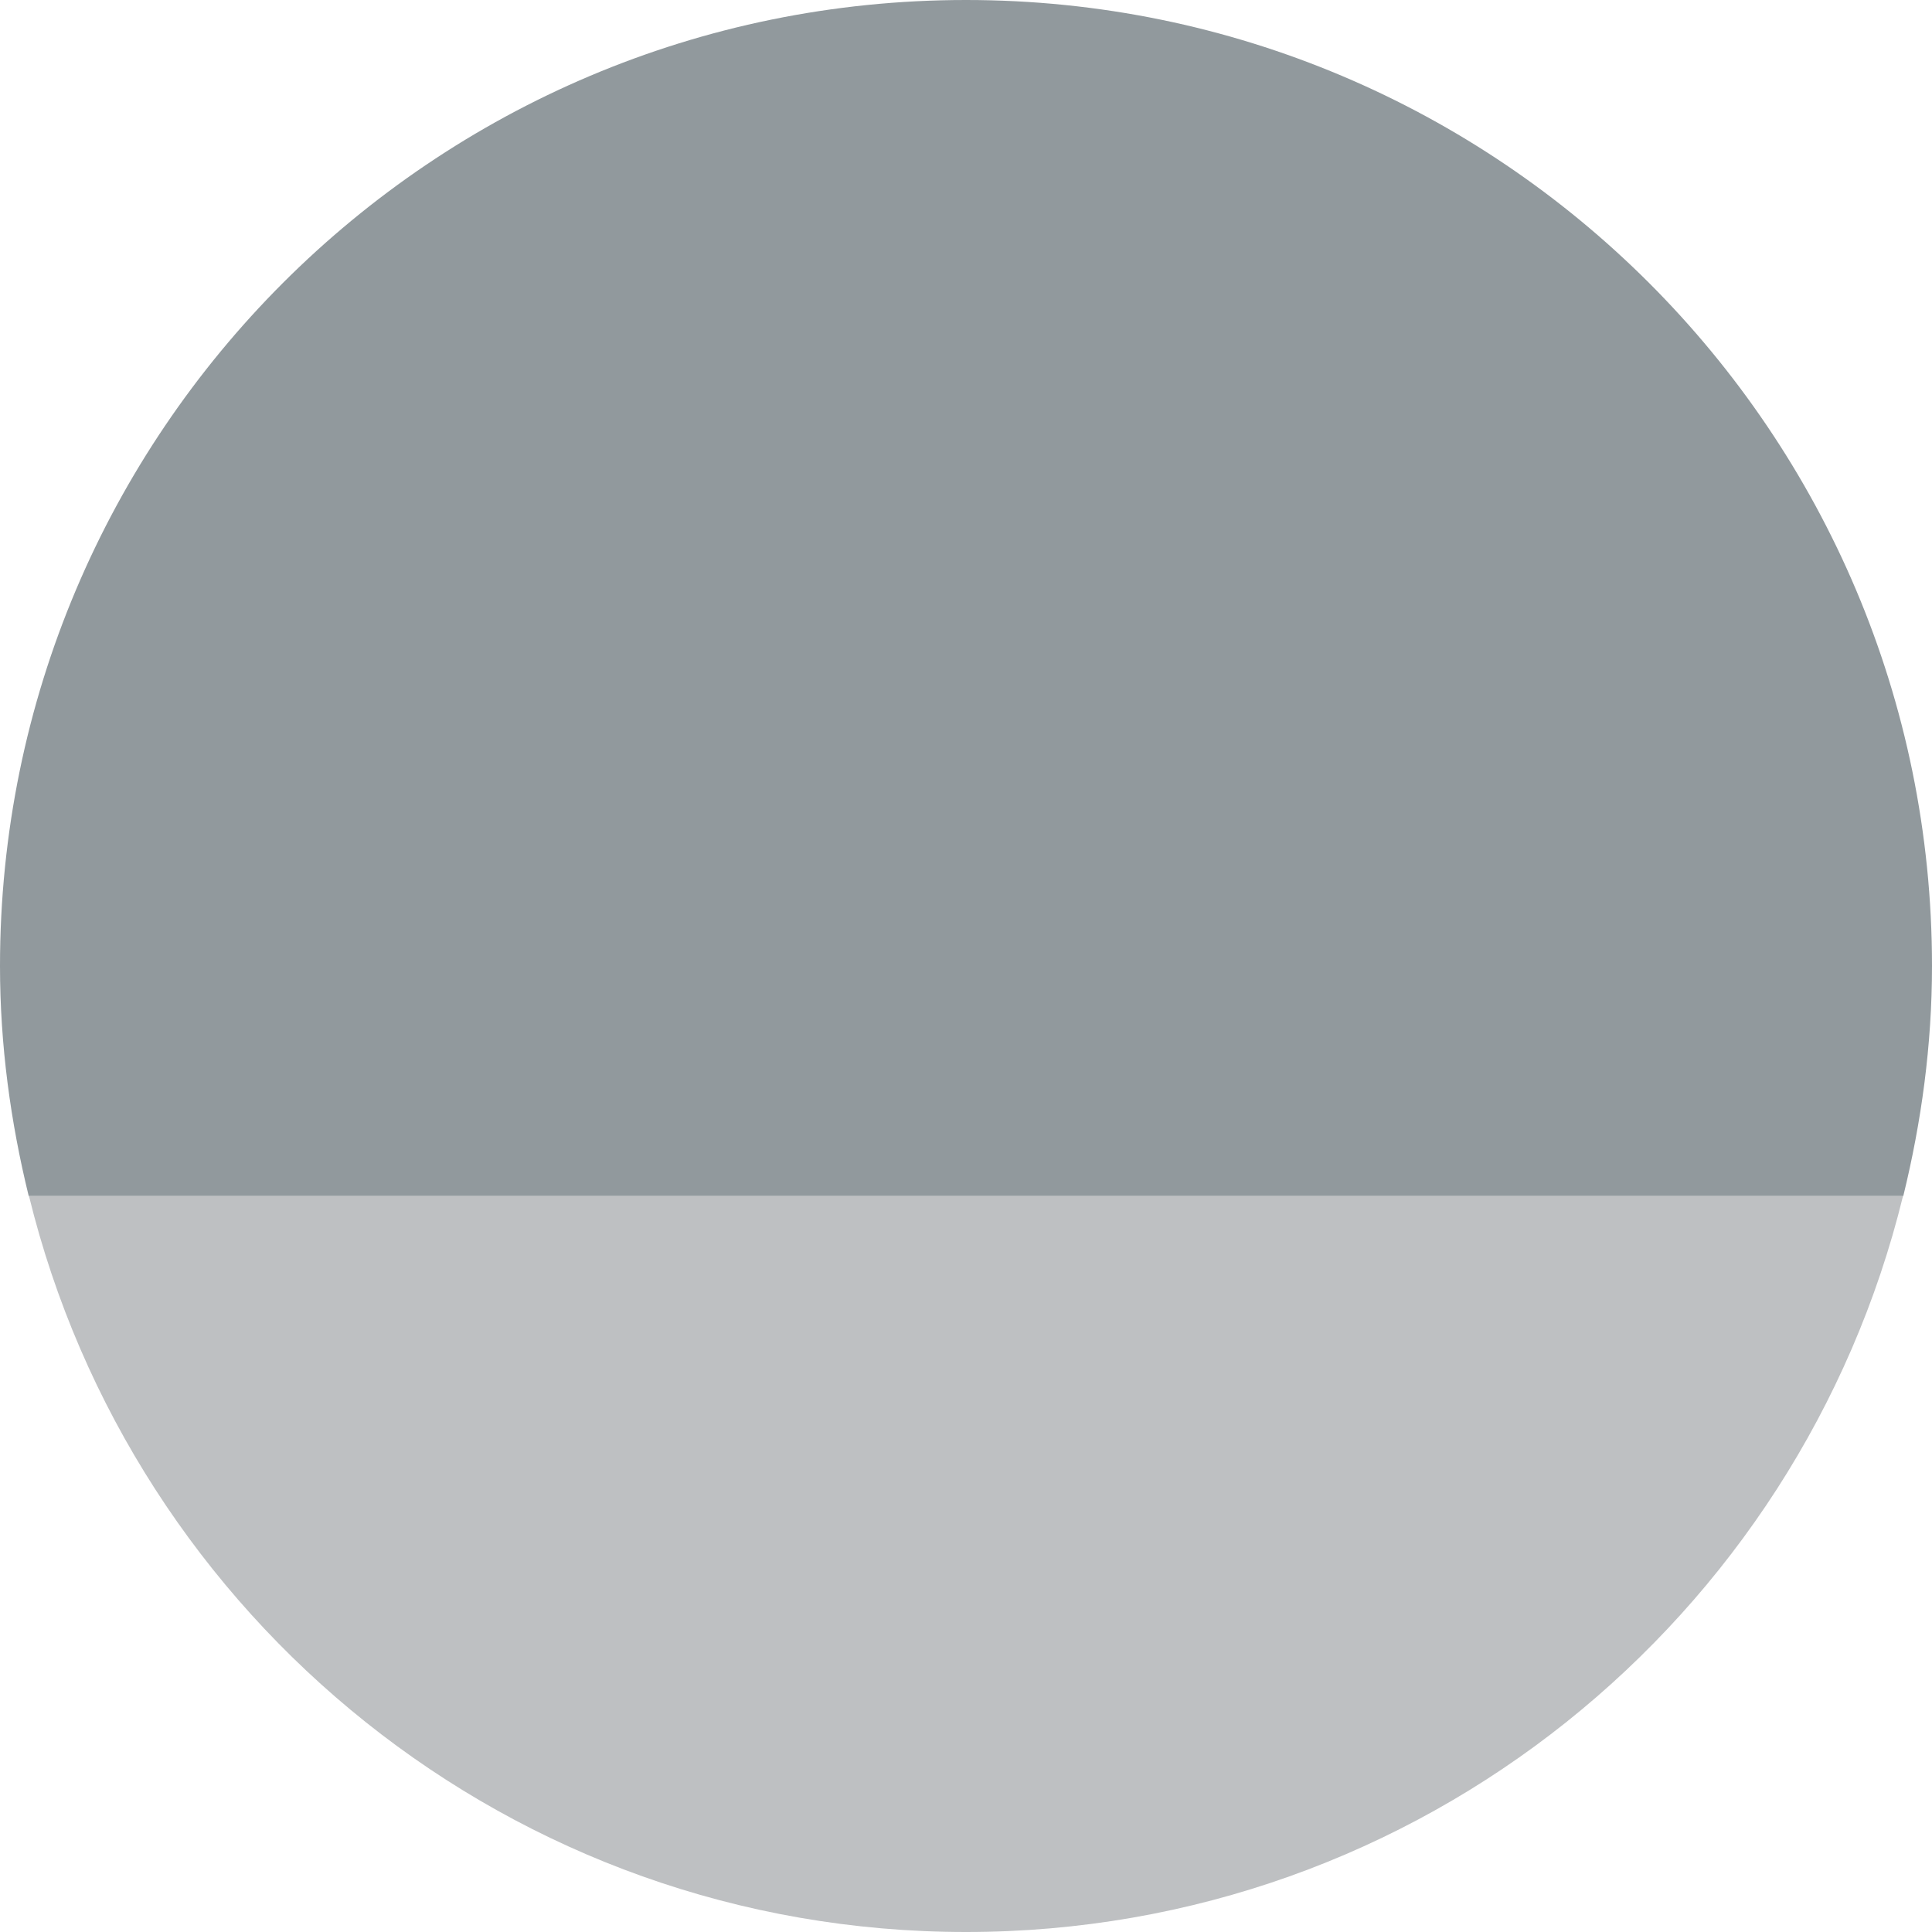
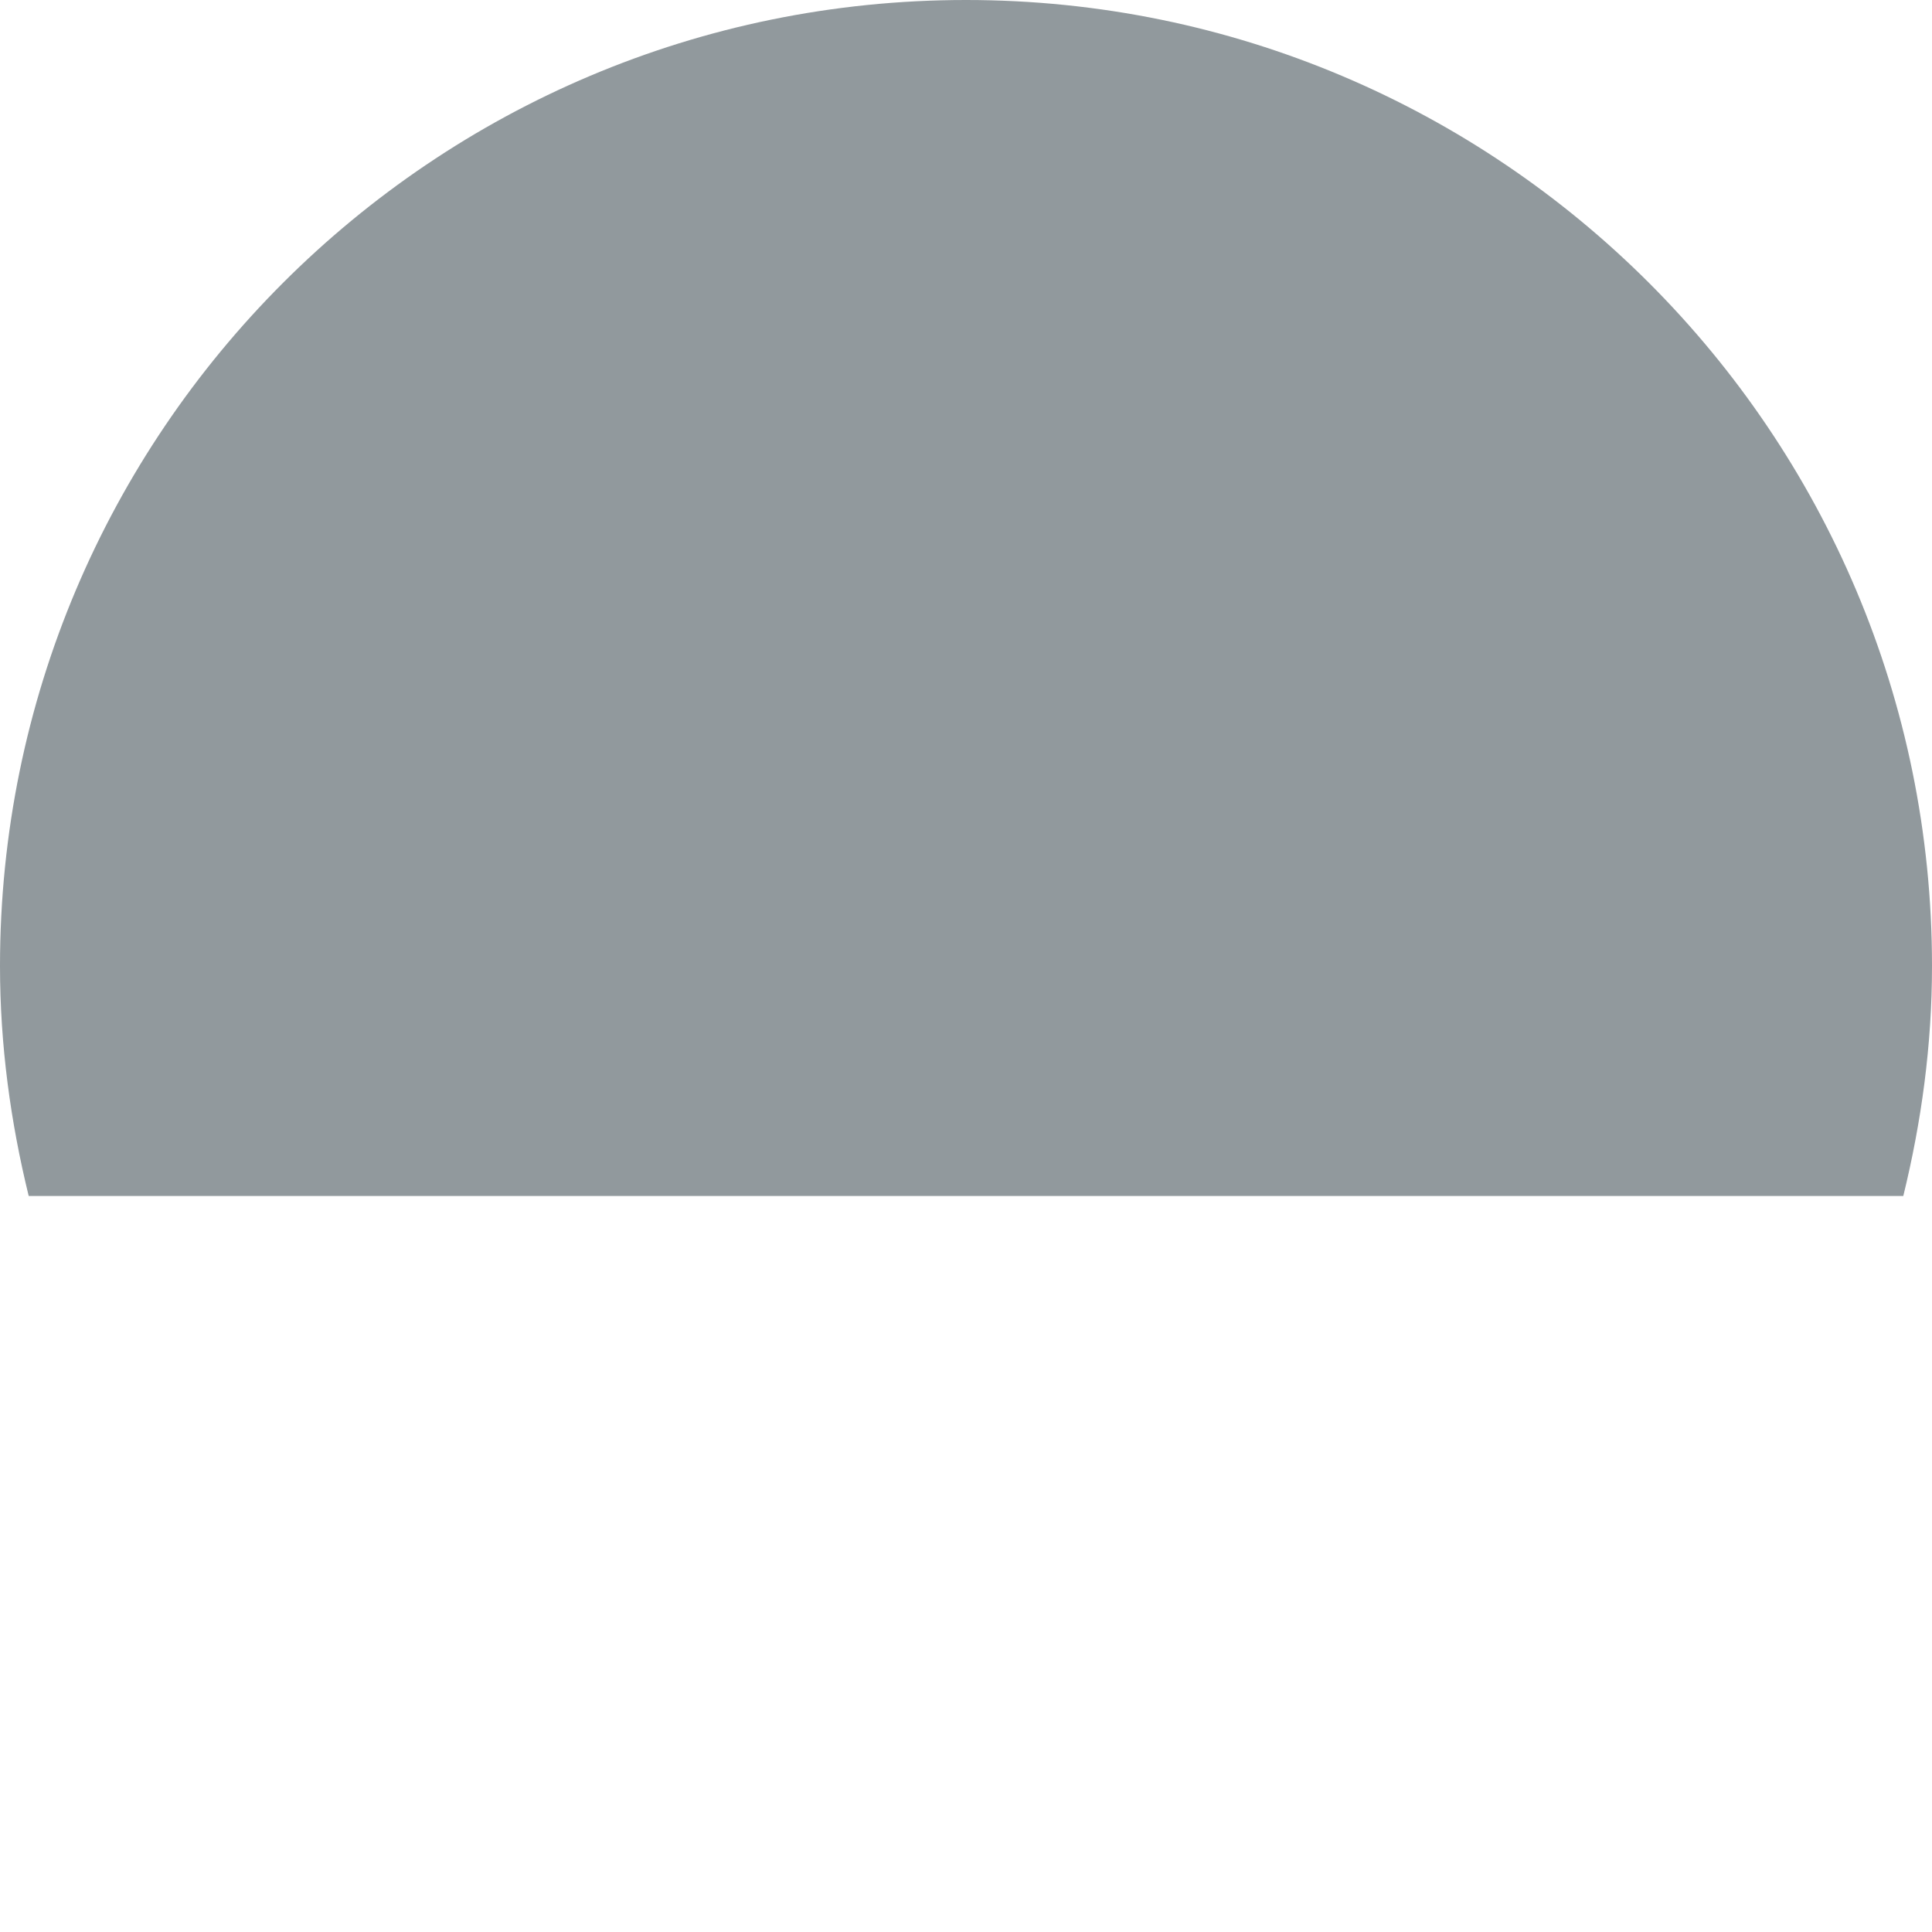
<svg xmlns="http://www.w3.org/2000/svg" version="1.1" id="Layer_1" x="0px" y="0px" width="42px" height="42px" viewBox="0 0 42 42" enable-background="new 0 0 42 42" xml:space="preserve">
-   <path fill="#BEC0C2" d="M0.63,26C2.877,35.179,11.129,42,21,42s18.123-6.821,20.37-16H0.63z" />
  <path fill="#91999D" d="M41.376,26C41.769,24.395,42,22.726,42,21C42,9.402,32.598,0,21,0S0,9.402,0,21c0,1.726,0.231,3.395,0.624,5  H41.376z" />
</svg>